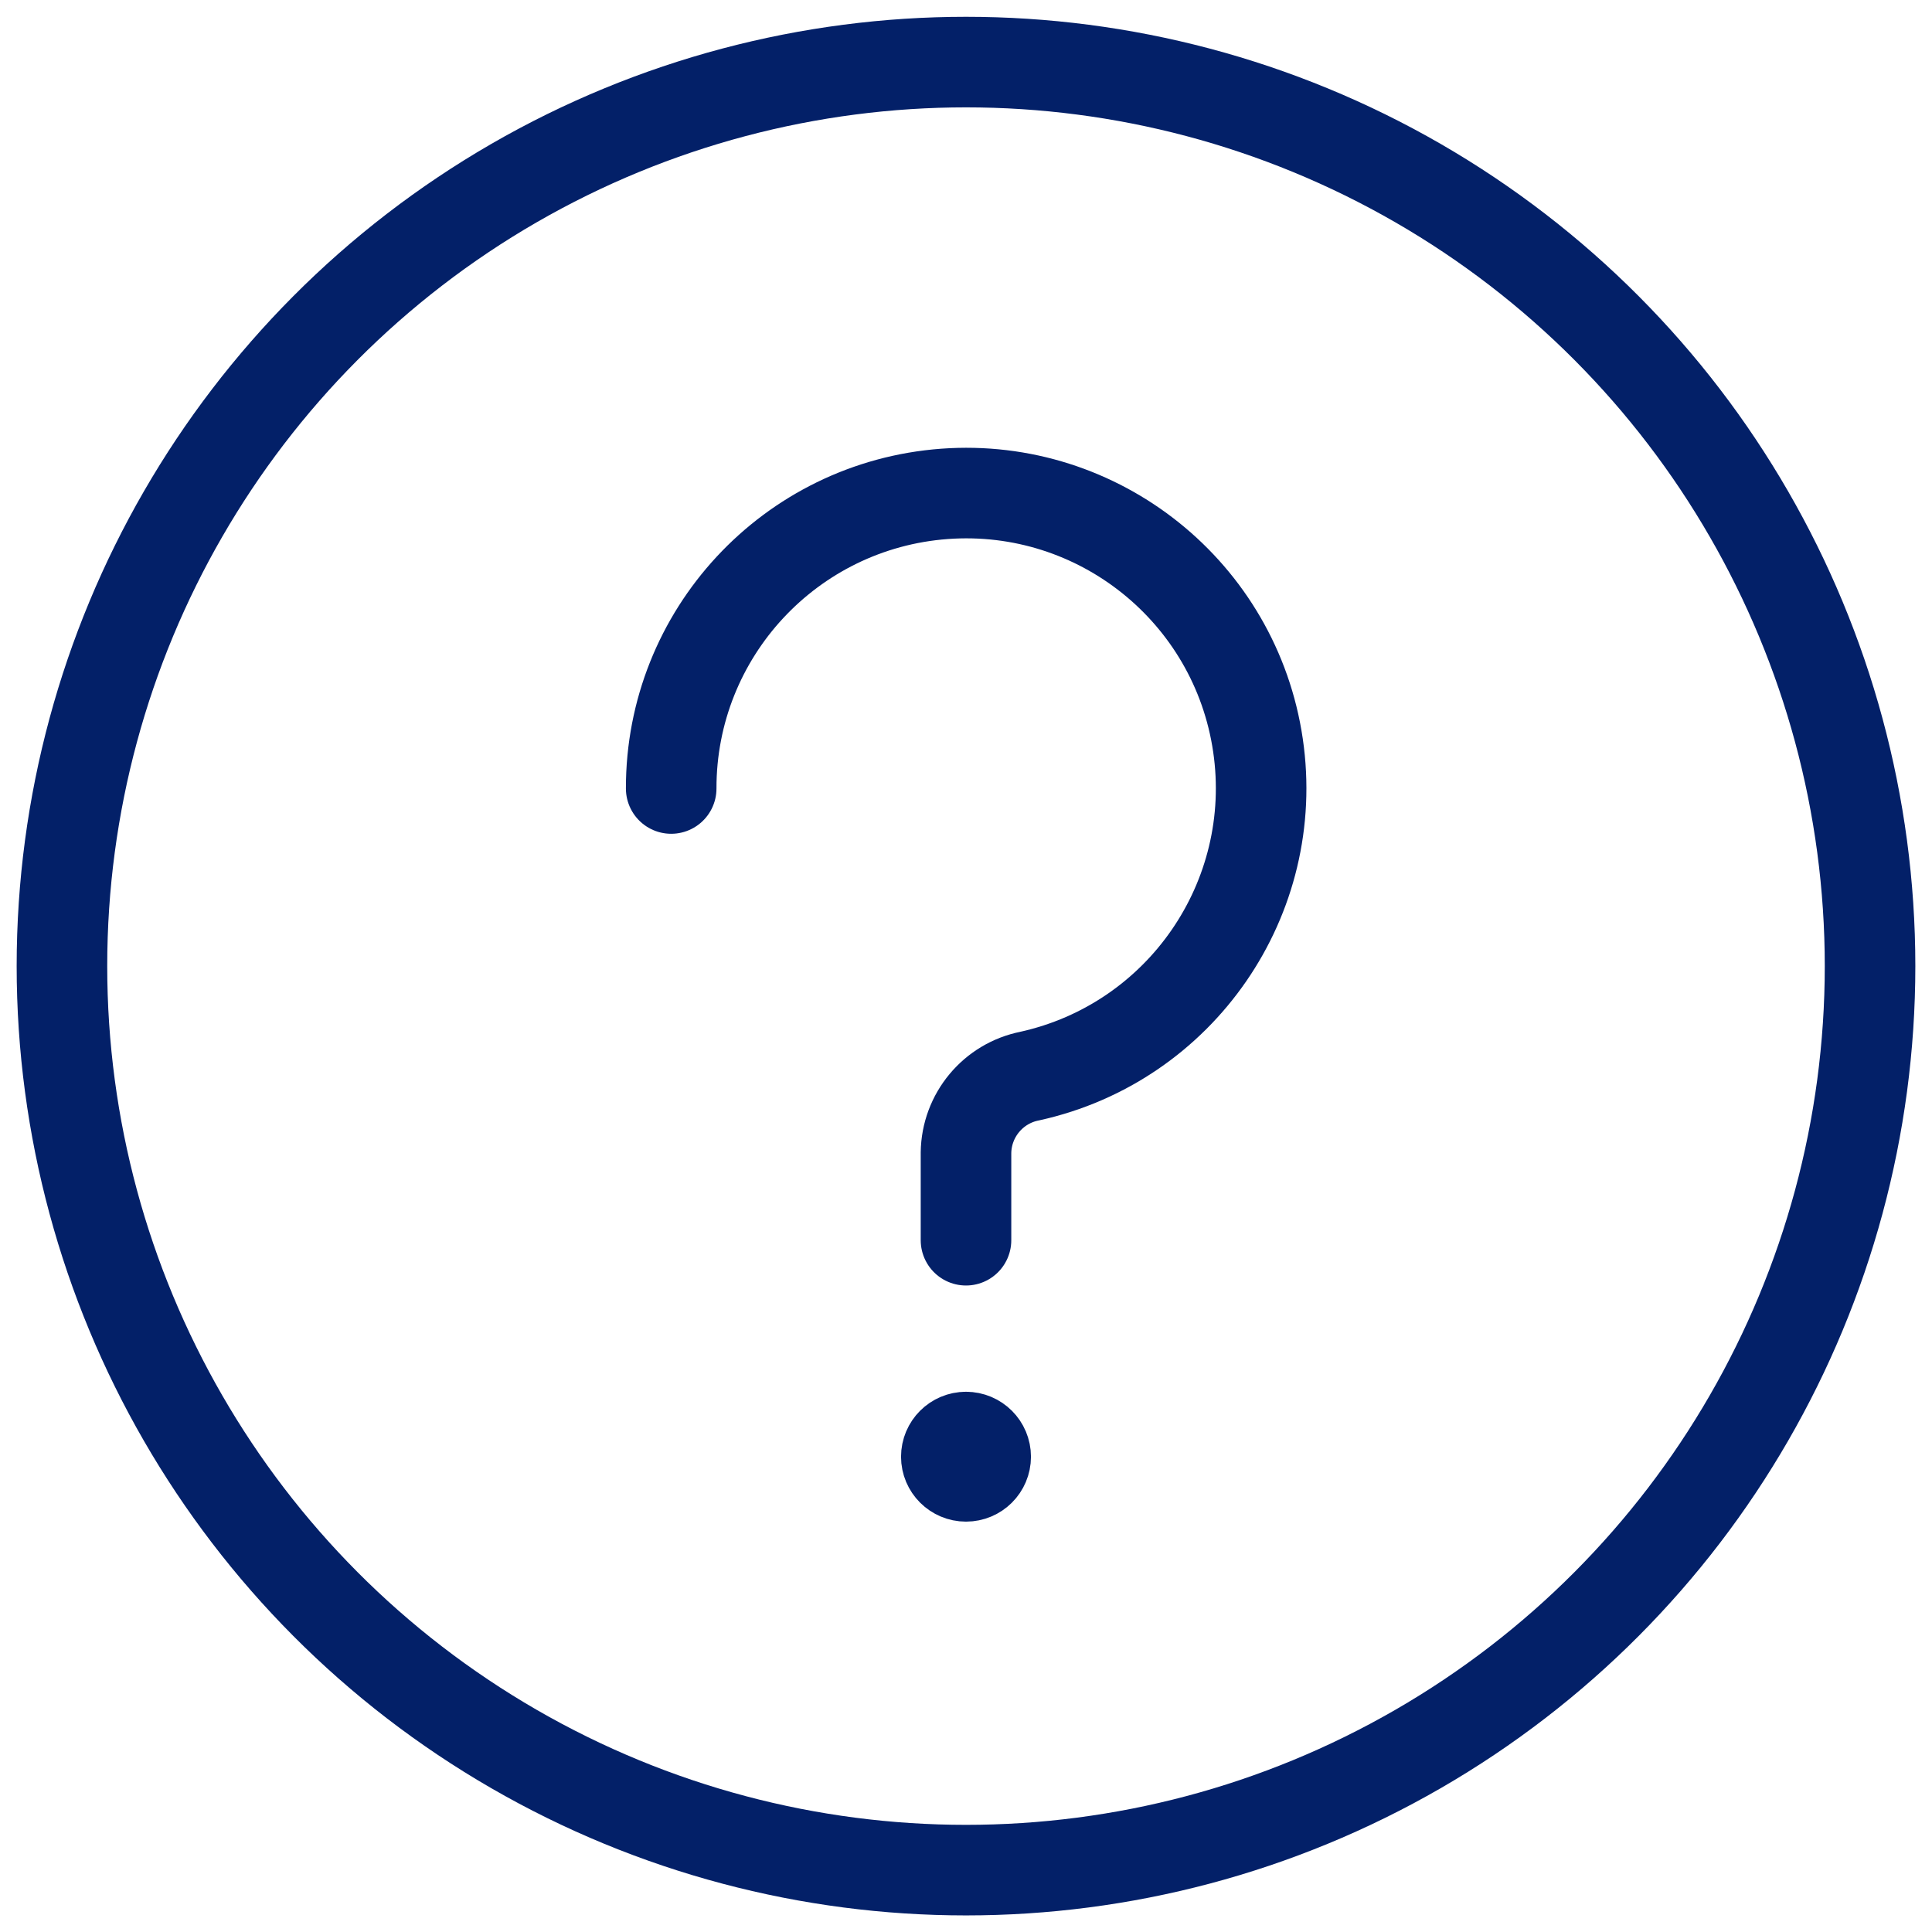
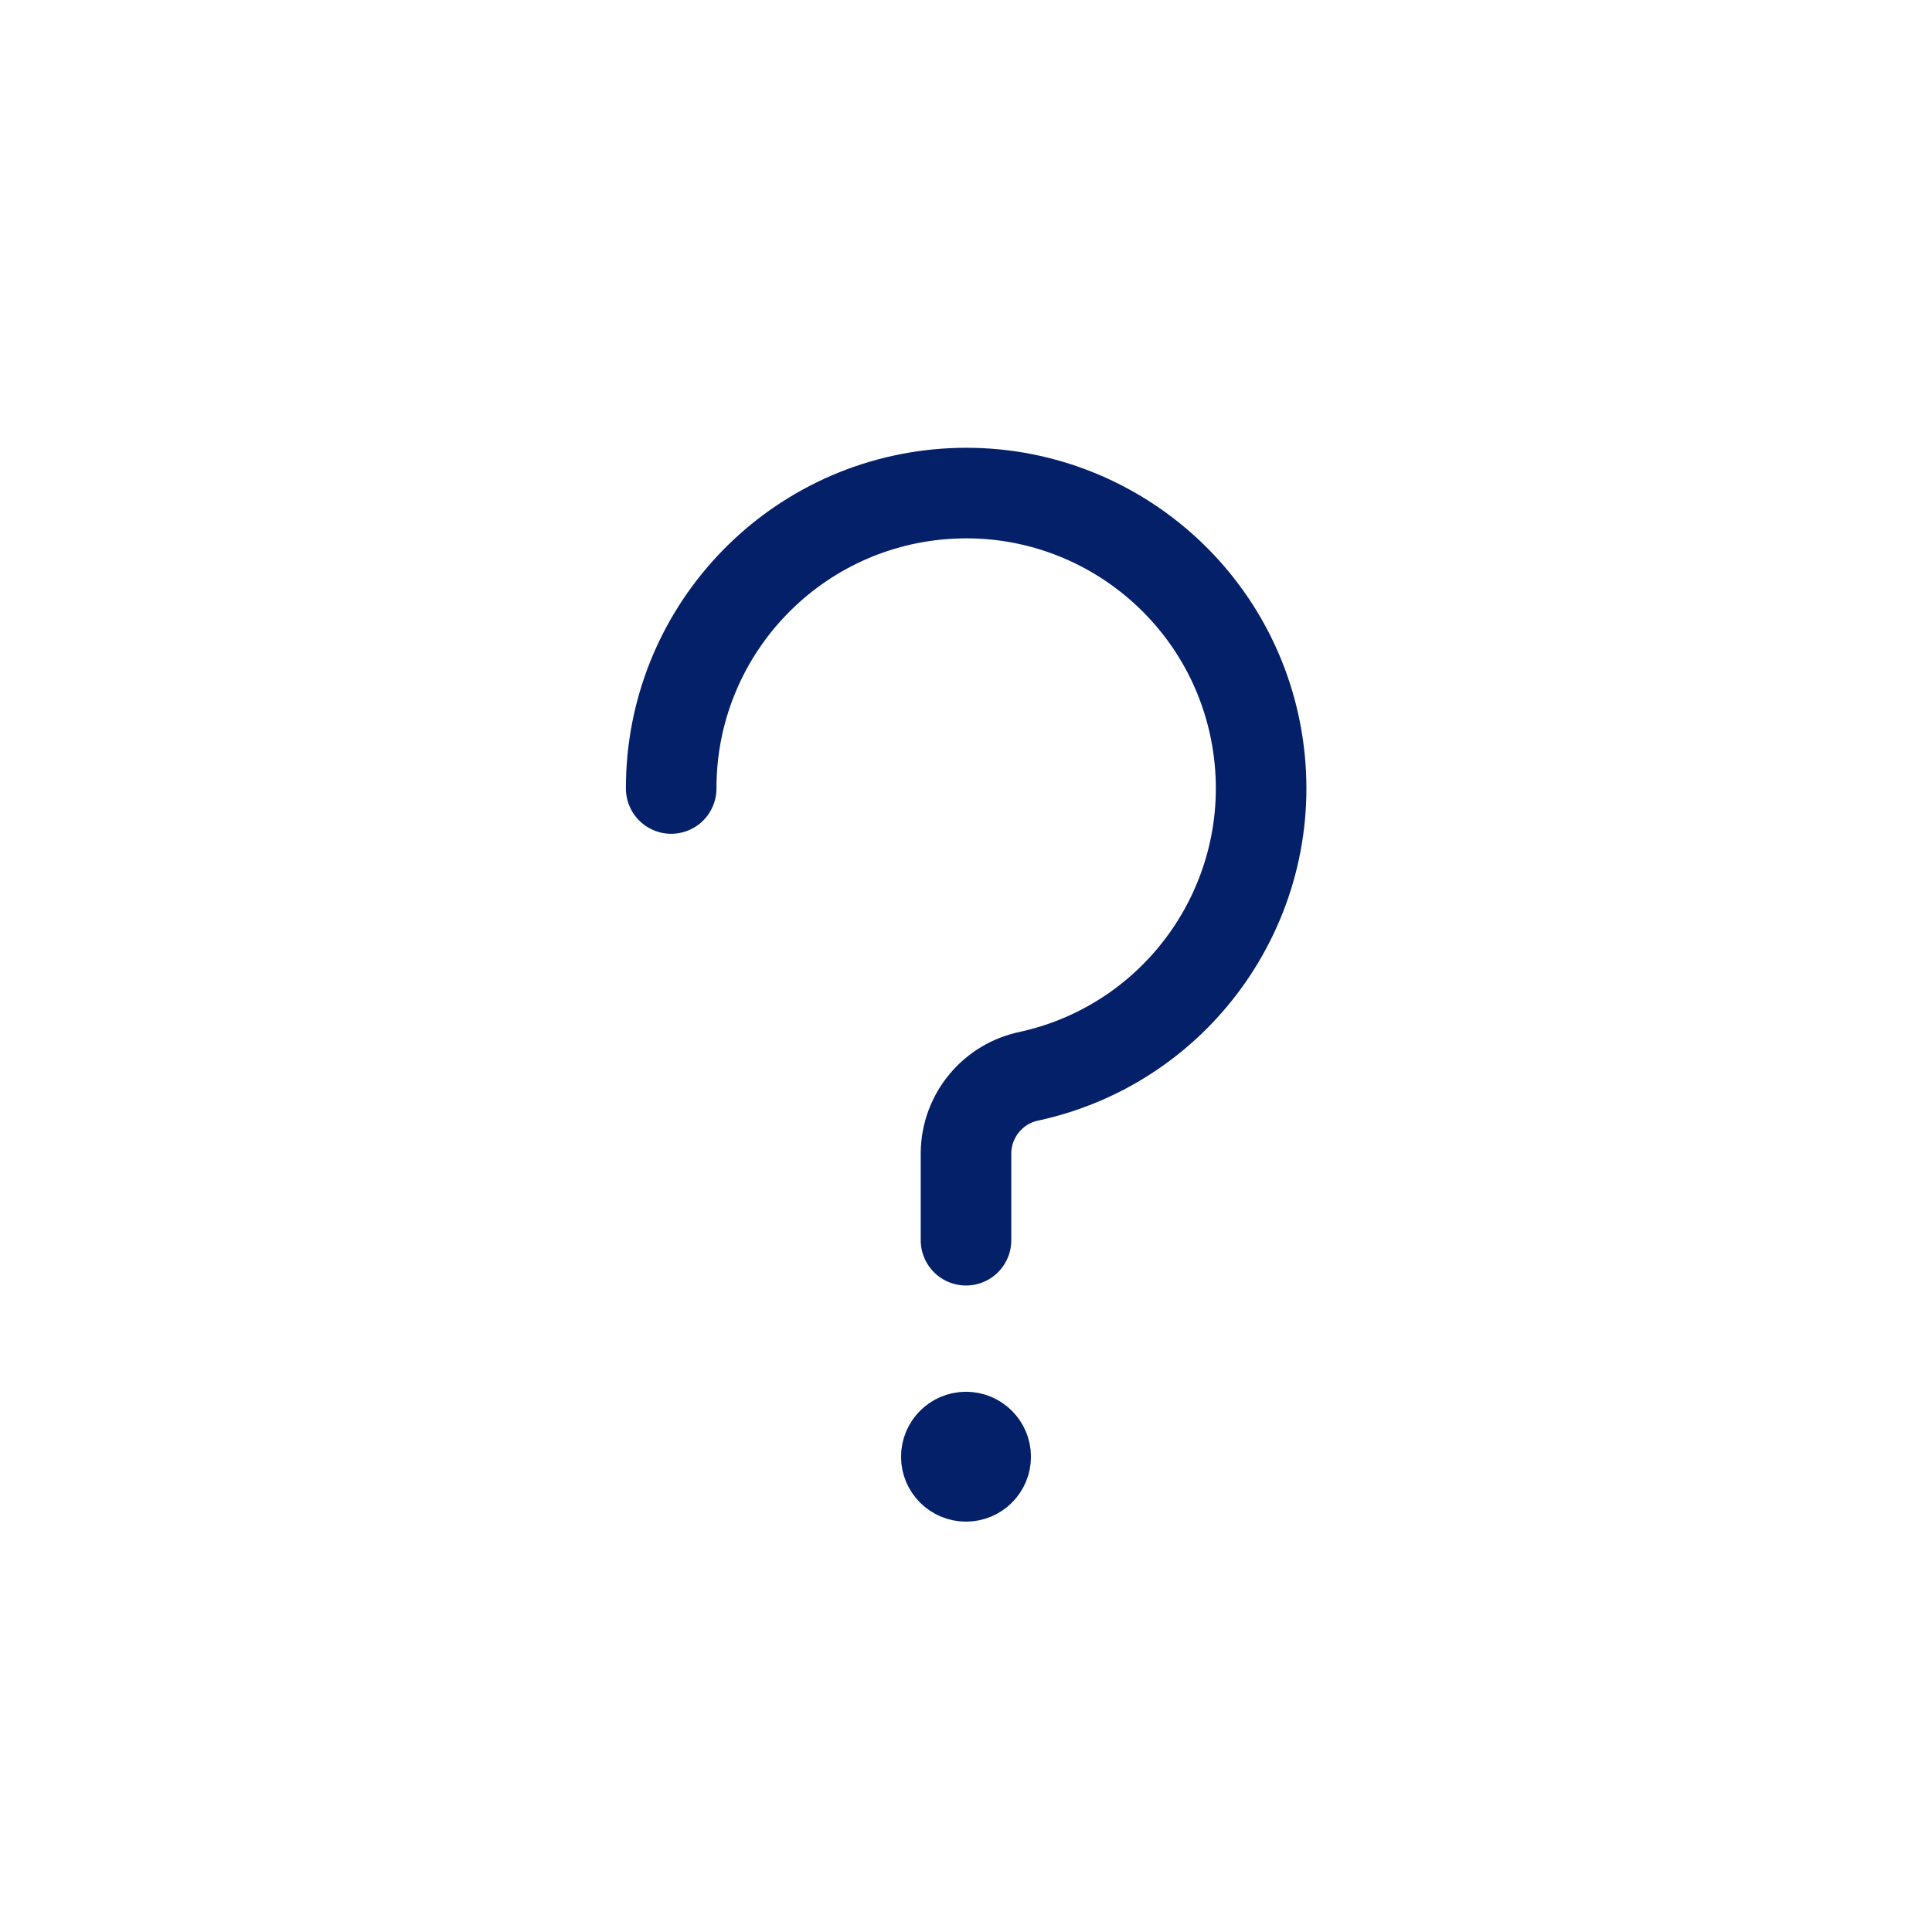
<svg xmlns="http://www.w3.org/2000/svg" width="32" height="32" viewBox="0 0 32 32">
  <g fill="none" fill-rule="evenodd" stroke-linecap="round" stroke-linejoin="round">
    <g stroke="#032068" stroke-width="1.5">
      <g>
        <path d="M10.117 12.06c-.004-2.562 1.972-4.691 4.527-4.88 2.555-.188 4.82 1.63 5.192 4.164.372 2.535-1.277 4.926-3.779 5.479-.608.12-1.049.65-1.057 1.27v1.449M15 22.802c.18 0 .326.146.326.326 0 .18-.146.325-.326.325-.18 0-.326-.146-.326-.325 0-.18.146-.326.326-.326" transform="translate(-964 -229) translate(965 230)" />
-         <path d="M.026 15.001c0 5.35 2.854 10.293 7.487 12.968 4.633 2.675 10.341 2.675 14.974 0 4.633-2.675 7.487-7.618 7.487-12.968S27.12 4.708 22.487 2.033C17.854-.64 12.146-.64 7.513 2.033 2.88 4.708.026 9.652.026 15.001z" transform="translate(-964 -229) translate(965 230)" />
      </g>
    </g>
  </g>
</svg>